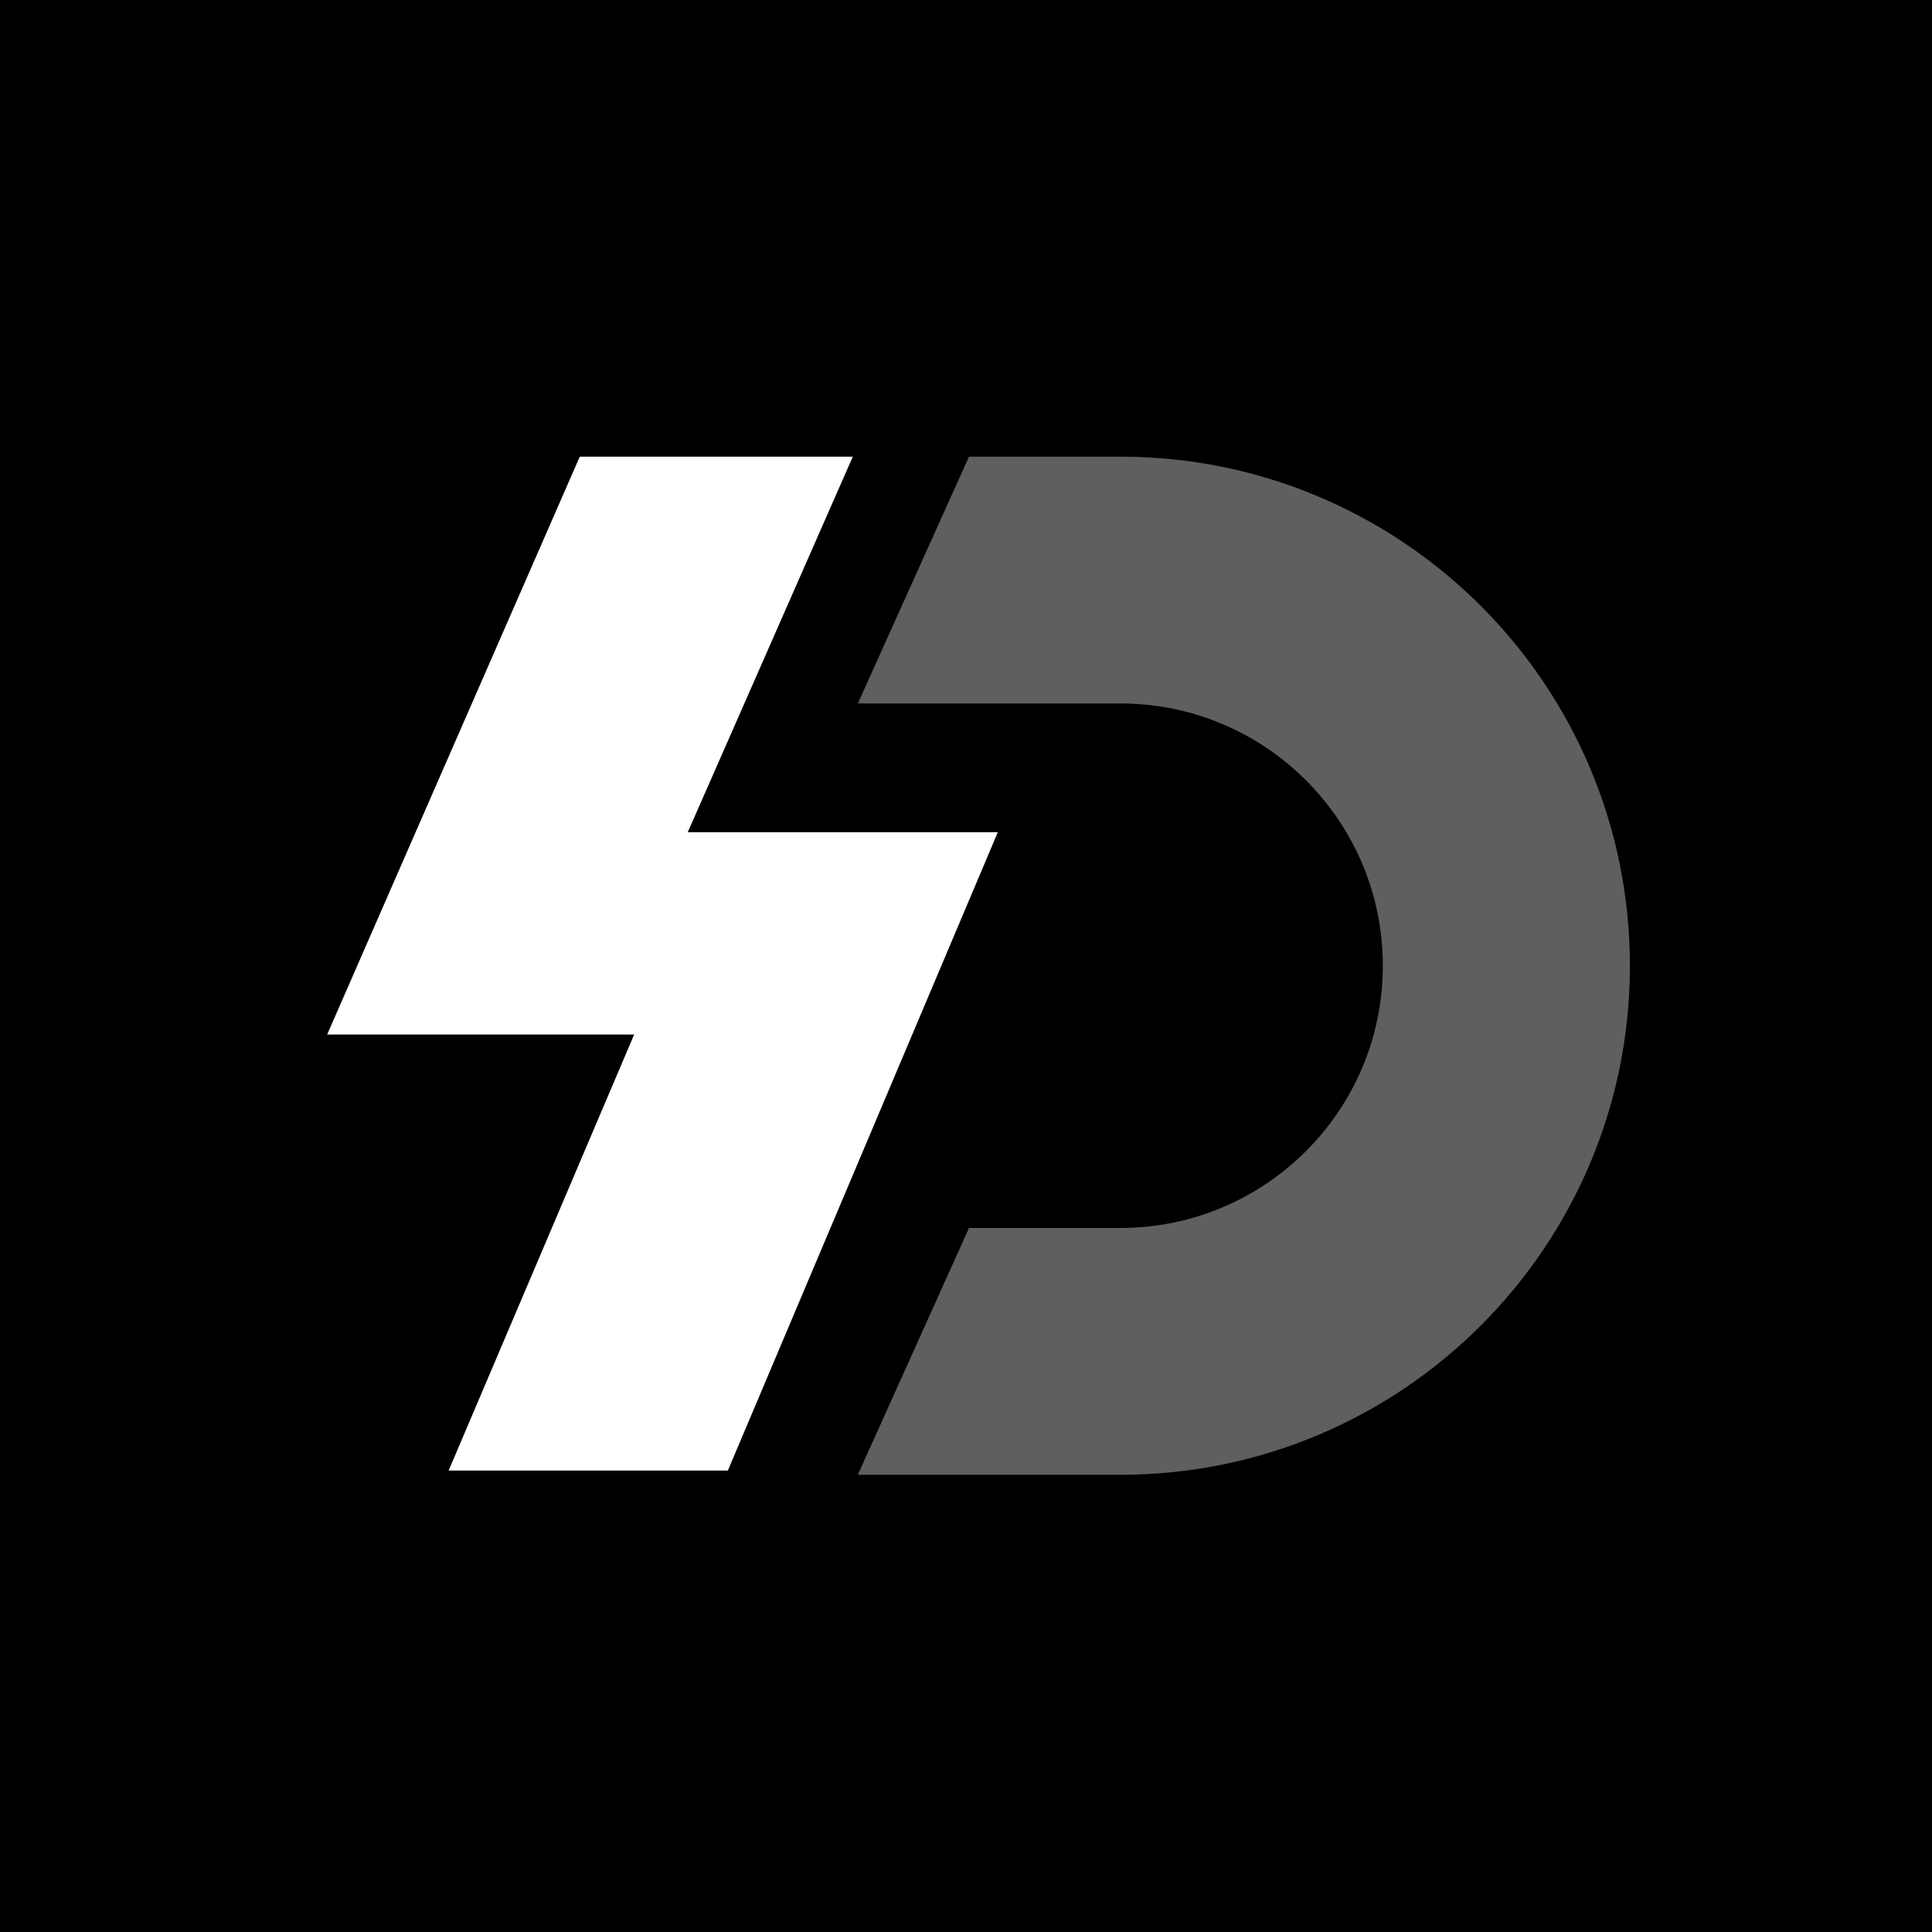
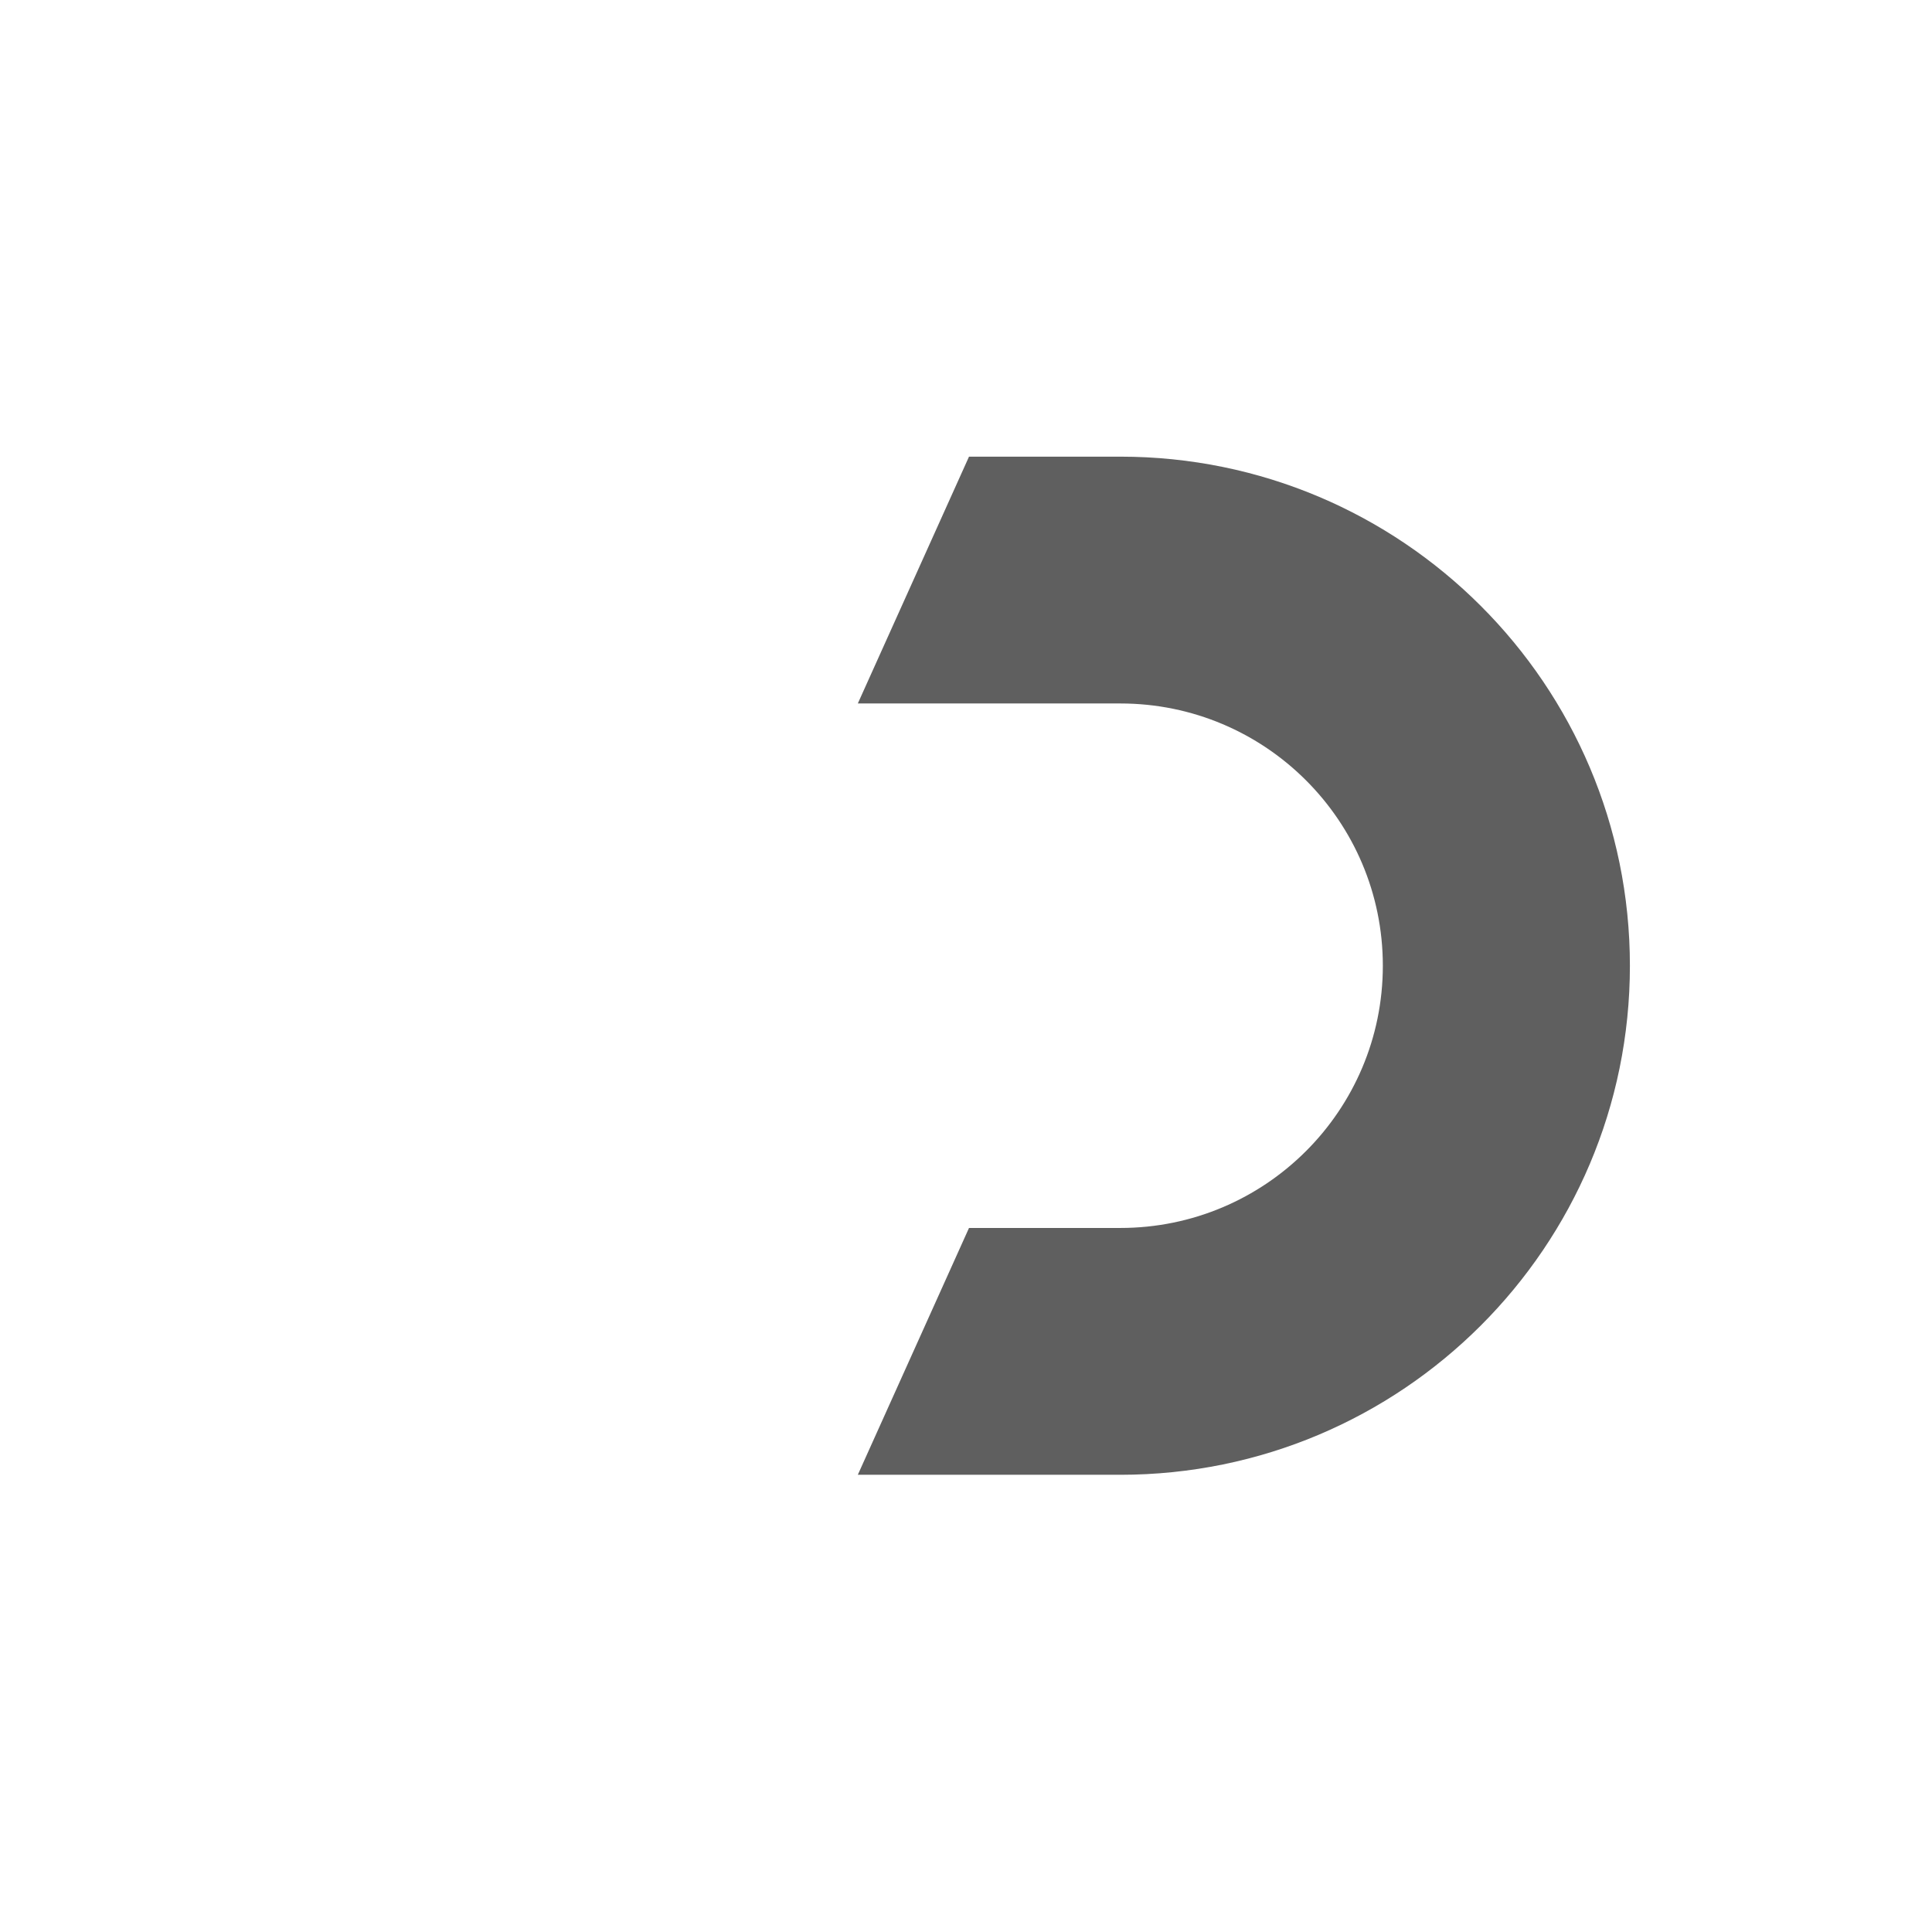
<svg xmlns="http://www.w3.org/2000/svg" width="550" height="550" viewBox="0 0 550 550" fill="none">
-   <rect width="550" height="550" fill="black" />
-   <path d="M242.777 130H165.047L93.141 294.5H180.532L127.719 418.633H207.206L284.058 236.917H195.788L242.777 130Z" fill="white" />
  <path fill-rule="evenodd" clip-rule="evenodd" d="M464 274.92C464 194.883 399.052 130 318.935 130H275.855L244.204 200.264H318.935C360.207 200.264 393.665 233.689 393.665 274.92C393.665 316.151 360.207 349.576 318.935 349.576H275.855L244.204 419.84H318.935C399.052 419.84 464 354.957 464 274.92Z" fill="#5F5F5F" />
</svg>